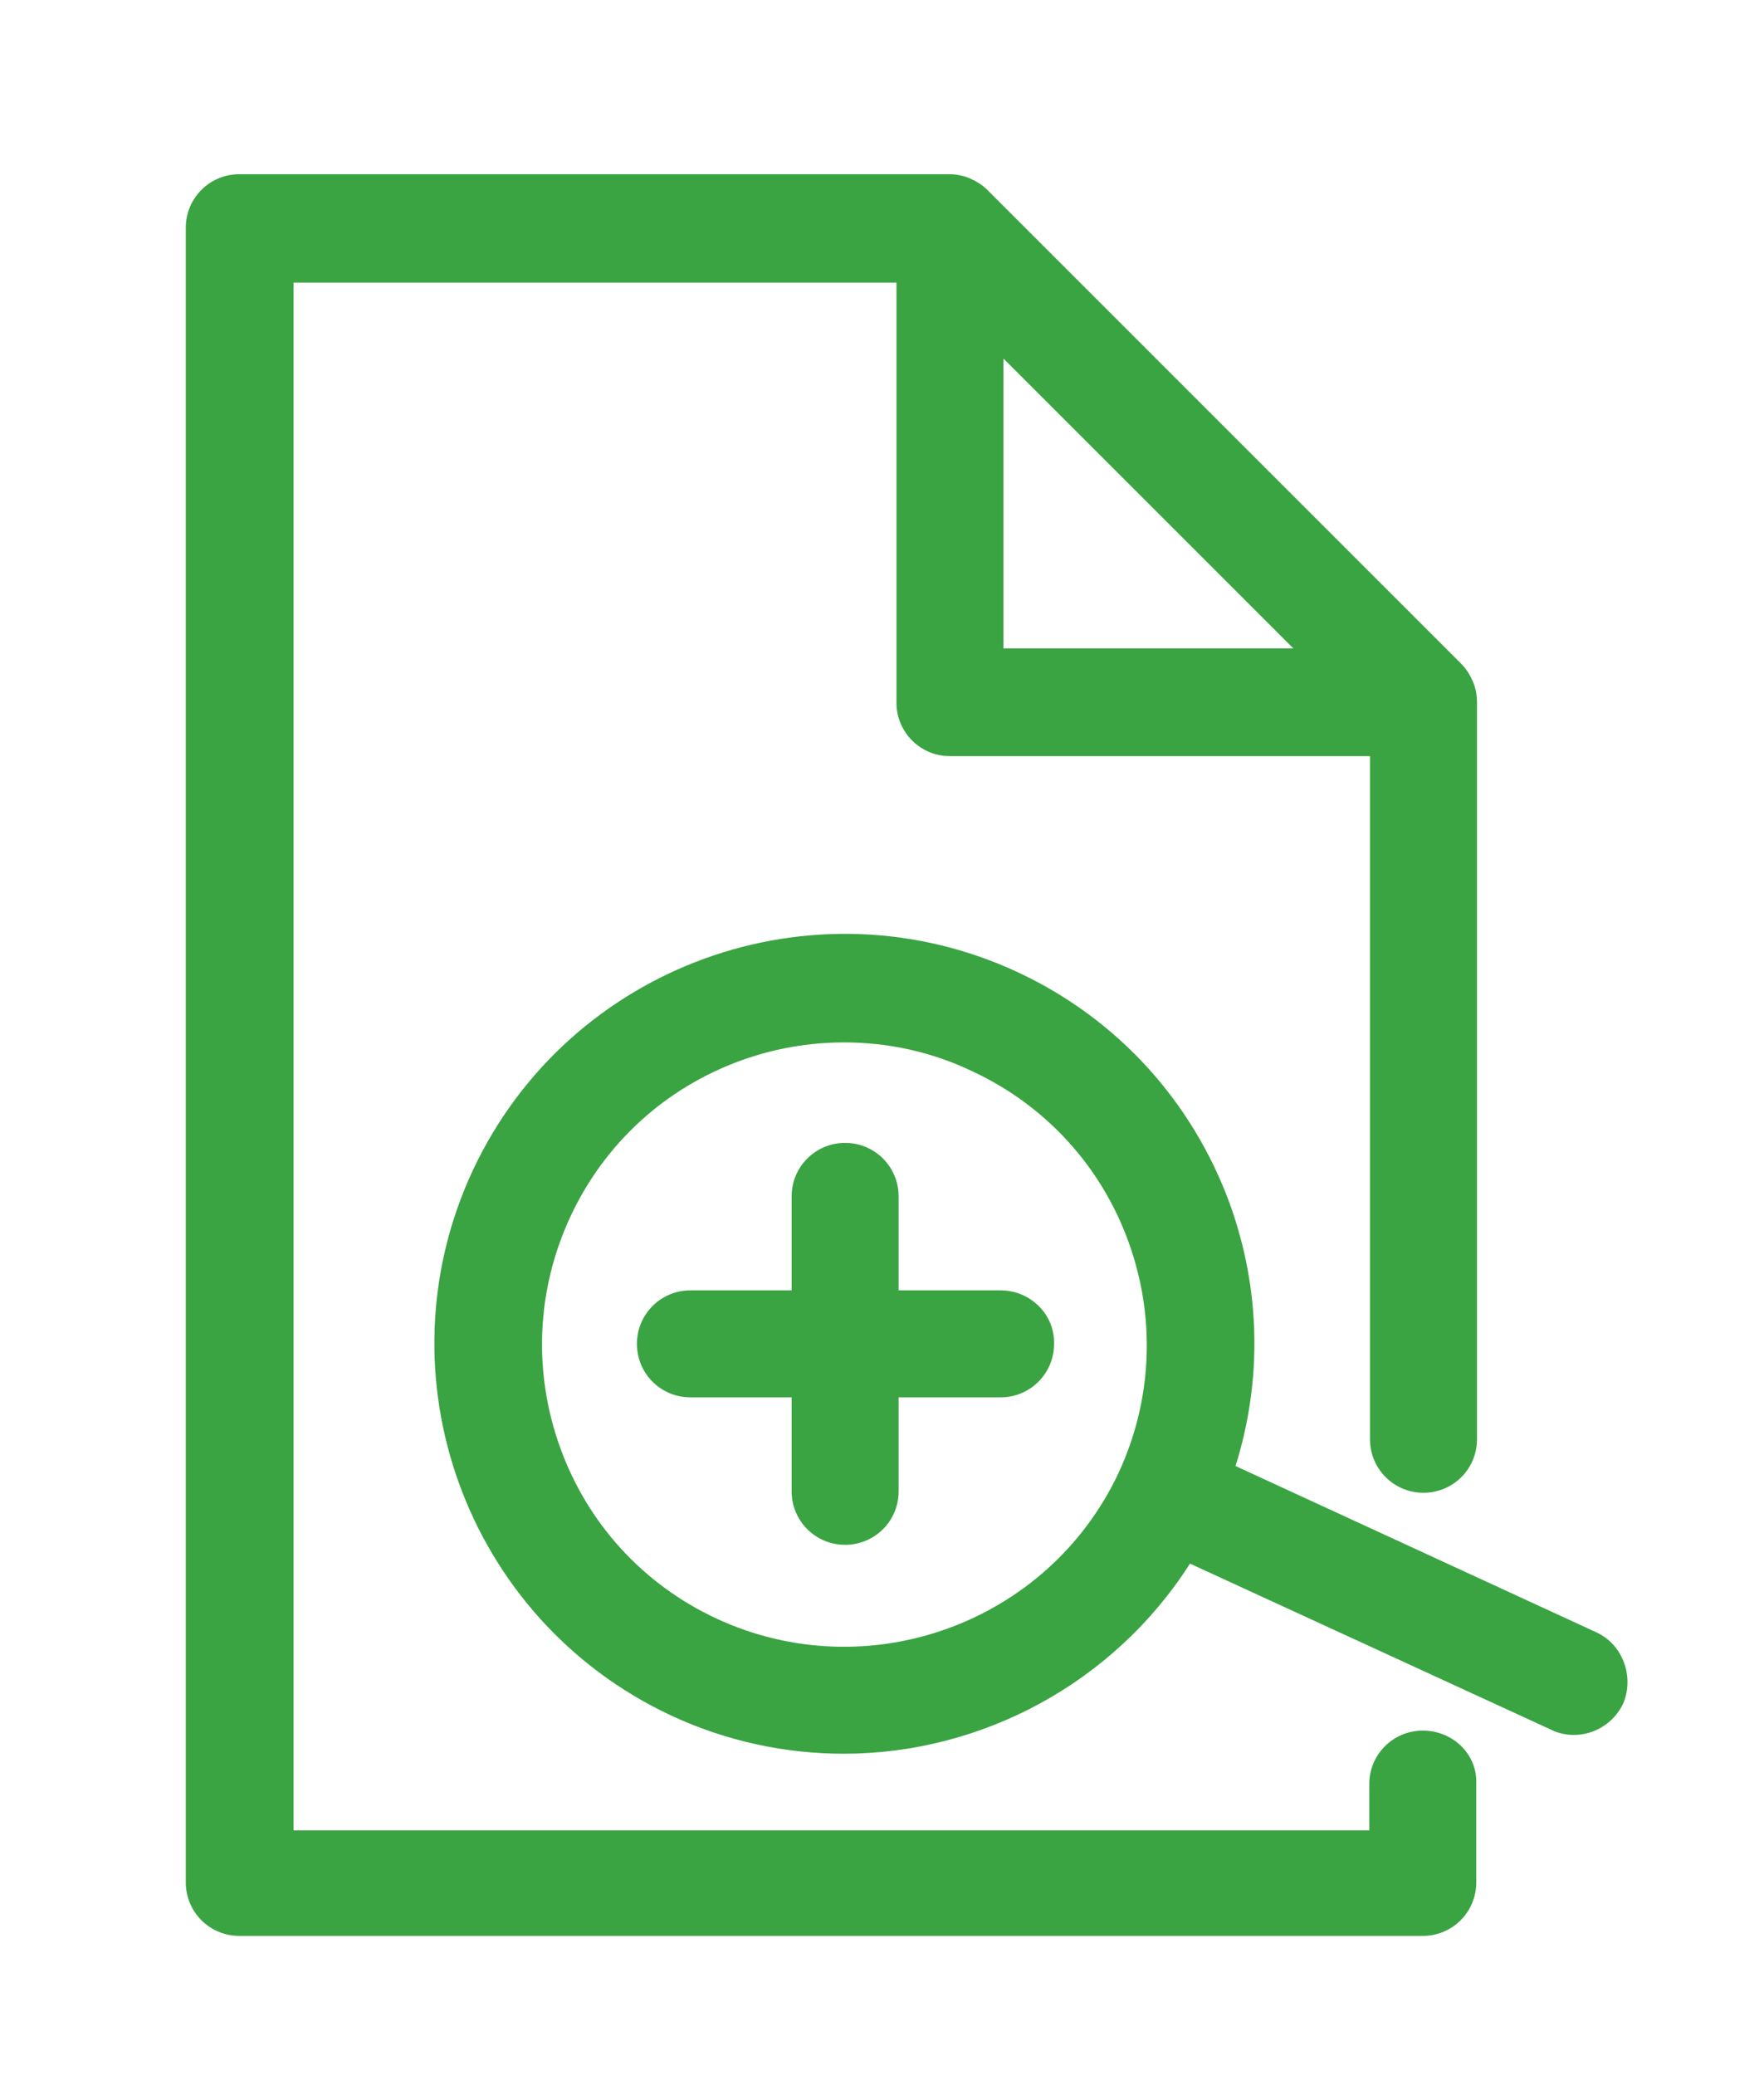
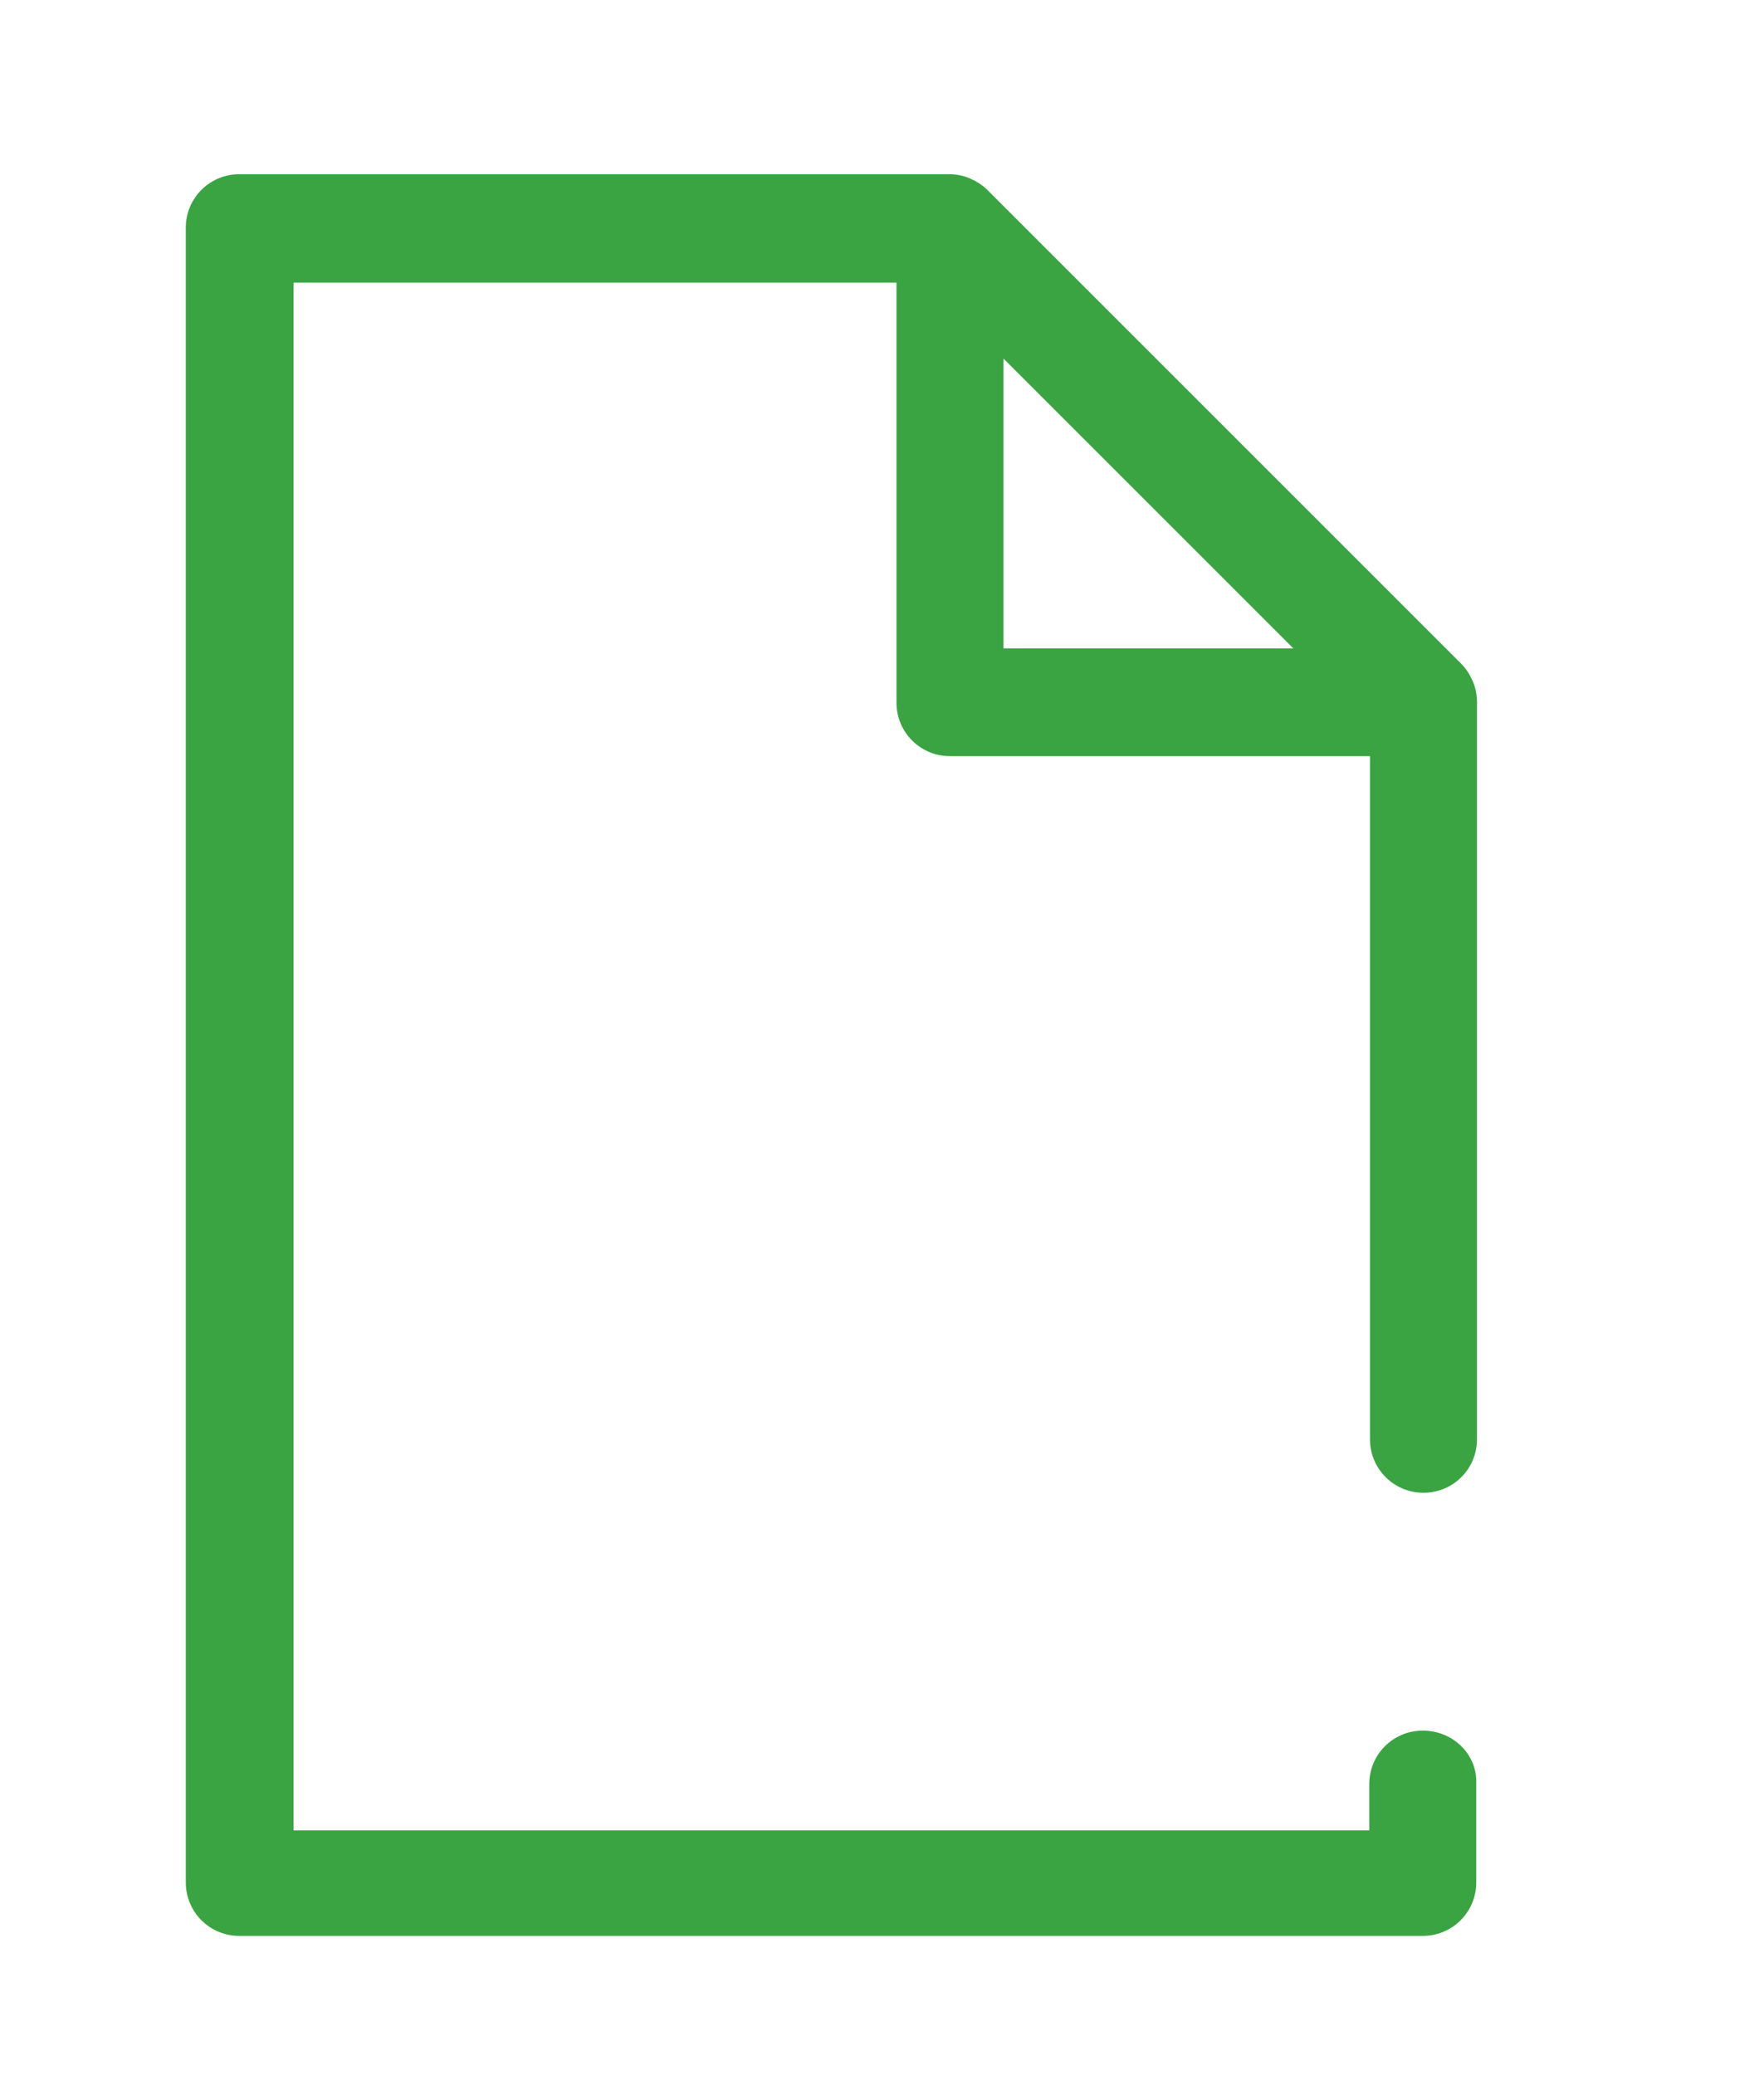
<svg xmlns="http://www.w3.org/2000/svg" version="1.1" id="Layer_1" x="0px" y="0px" viewBox="0 0 244 287" style="enable-background:new 0 0 244 287;" xml:space="preserve">
  <style type="text/css">
	.st0{fill:#3AA442;}
</style>
  <g>
    <path class="st0" d="M196.8,239.4c-4.1,0-7.4,3.3-7.4,7.4v6.4H40.6V39.1h83.4v58.1c0,4.1,3.3,7.4,7.4,7.4h58.1v94.5   c0,4.1,3.3,7.4,7.4,7.4c4.1,0,7.4-3.3,7.4-7.4v-102c0-1-0.2-2-0.6-2.9c-0.4-0.9-0.9-1.7-1.6-2.4l-65.5-65.5   c-0.7-0.7-1.5-1.2-2.4-1.6c0,0,0,0,0,0c-0.9-0.4-1.9-0.6-2.9-0.6H33.1c-4.1,0-7.4,3.3-7.4,7.4v228.9c0,4.1,3.3,7.4,7.4,7.4h163.7   c4.1,0,7.4-3.3,7.4-7.4v-13.8C204.3,242.7,201,239.4,196.8,239.4z M138.8,49.6l40.1,40.1h-40.1V49.6z" />
-     <path class="st0" d="M220.8,225.8l-49.9-23c3.7-11.8,3.5-24.4-0.8-36.3c-5.2-14.2-15.6-25.6-29.3-32v0c-28.3-13.2-62.1-1-75.4,27.4   c-13.2,28.3-1,62.1,27.4,75.4c7.7,3.6,15.9,5.3,23.9,5.3c19,0,37.3-9.7,47.9-26.3l50,23c1,0.5,2.1,0.7,3.1,0.7   c2.8,0,5.5-1.6,6.8-4.3C226.1,232,224.5,227.5,220.8,225.8z M99.1,223.9c-10.1-4.7-17.8-13.1-21.6-23.6c-3.8-10.5-3.3-21.9,1.4-32   c4.7-10.1,13.1-17.8,23.6-21.6c4.7-1.7,9.5-2.5,14.3-2.5c6,0,12.1,1.3,17.7,4c10.1,4.7,17.8,13.1,21.6,23.6   c3.8,10.5,3.3,21.9-1.4,32C144.9,224.6,120,233.6,99.1,223.9z" />
-     <path class="st0" d="M138.4,178.5h-14.1v-13c0-4.1-3.3-7.4-7.4-7.4c-4.1,0-7.4,3.3-7.4,7.4v13h-14c-4.1,0-7.4,3.3-7.4,7.4   c0,4.1,3.3,7.4,7.4,7.4h14v13c0,4.1,3.3,7.4,7.4,7.4c4.1,0,7.4-3.3,7.4-7.4v-13h14.1c4.1,0,7.4-3.3,7.4-7.4   C145.9,181.8,142.5,178.5,138.4,178.5z" />
  </g>
</svg>